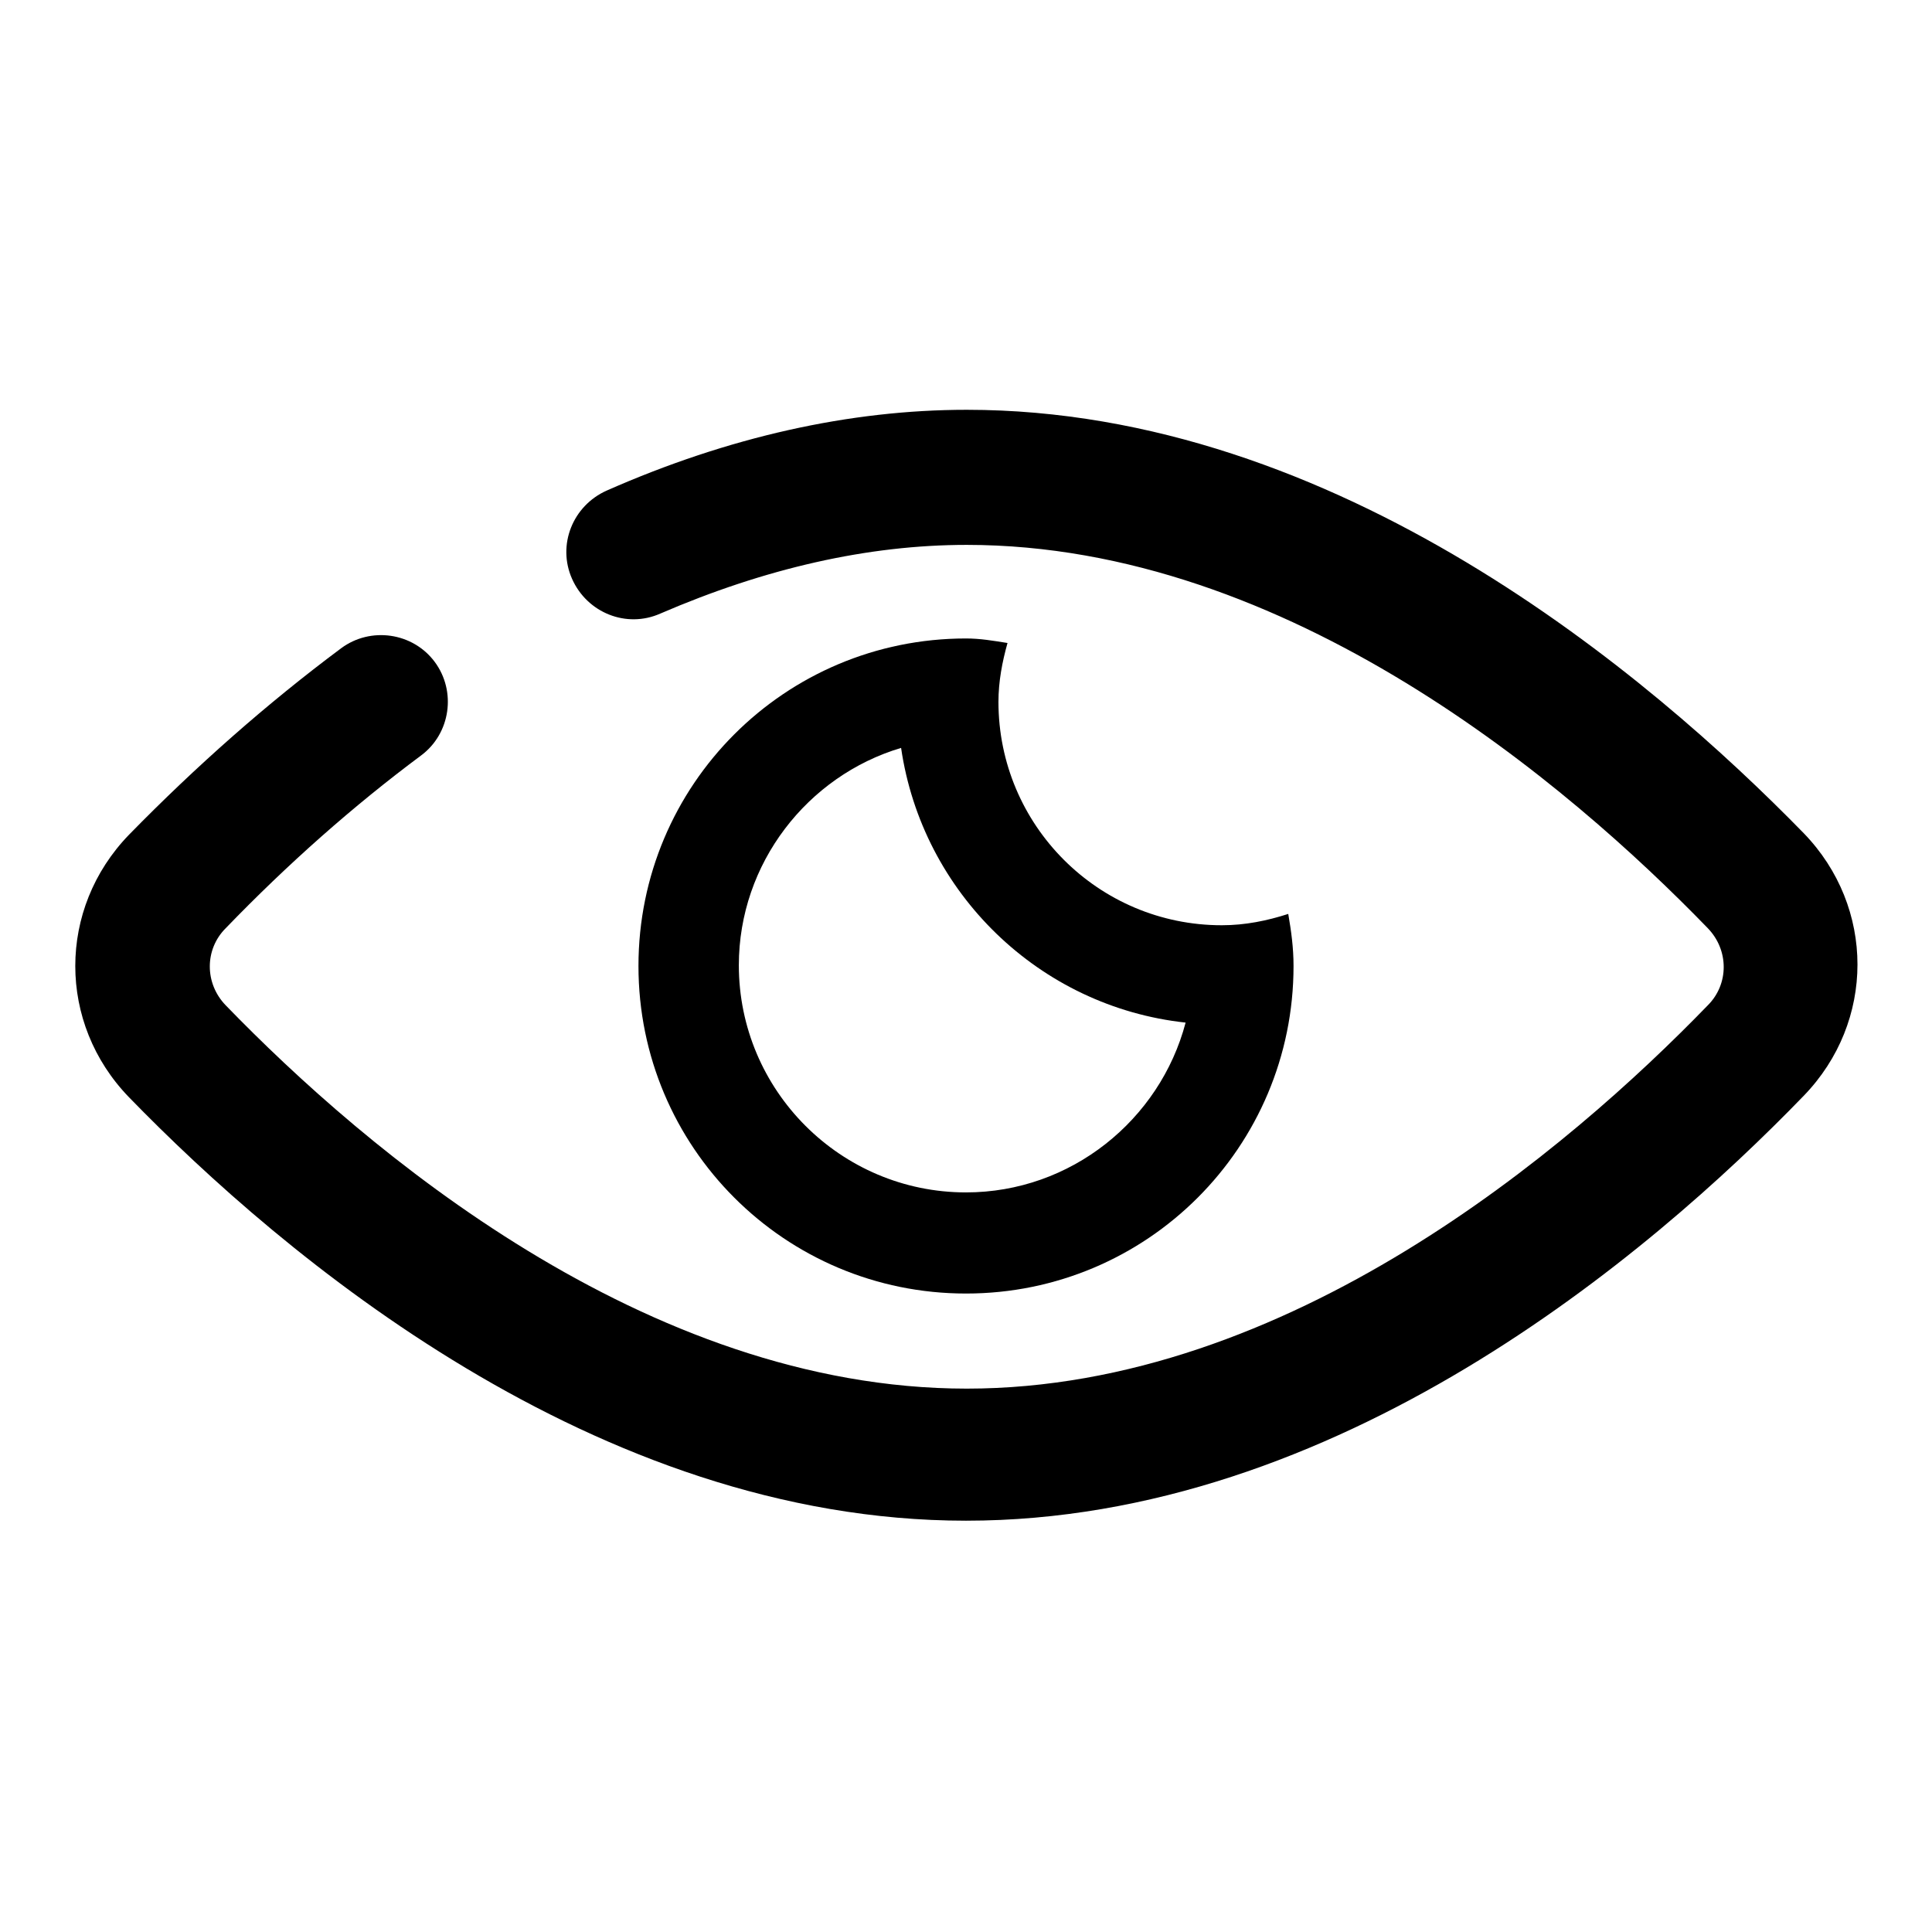
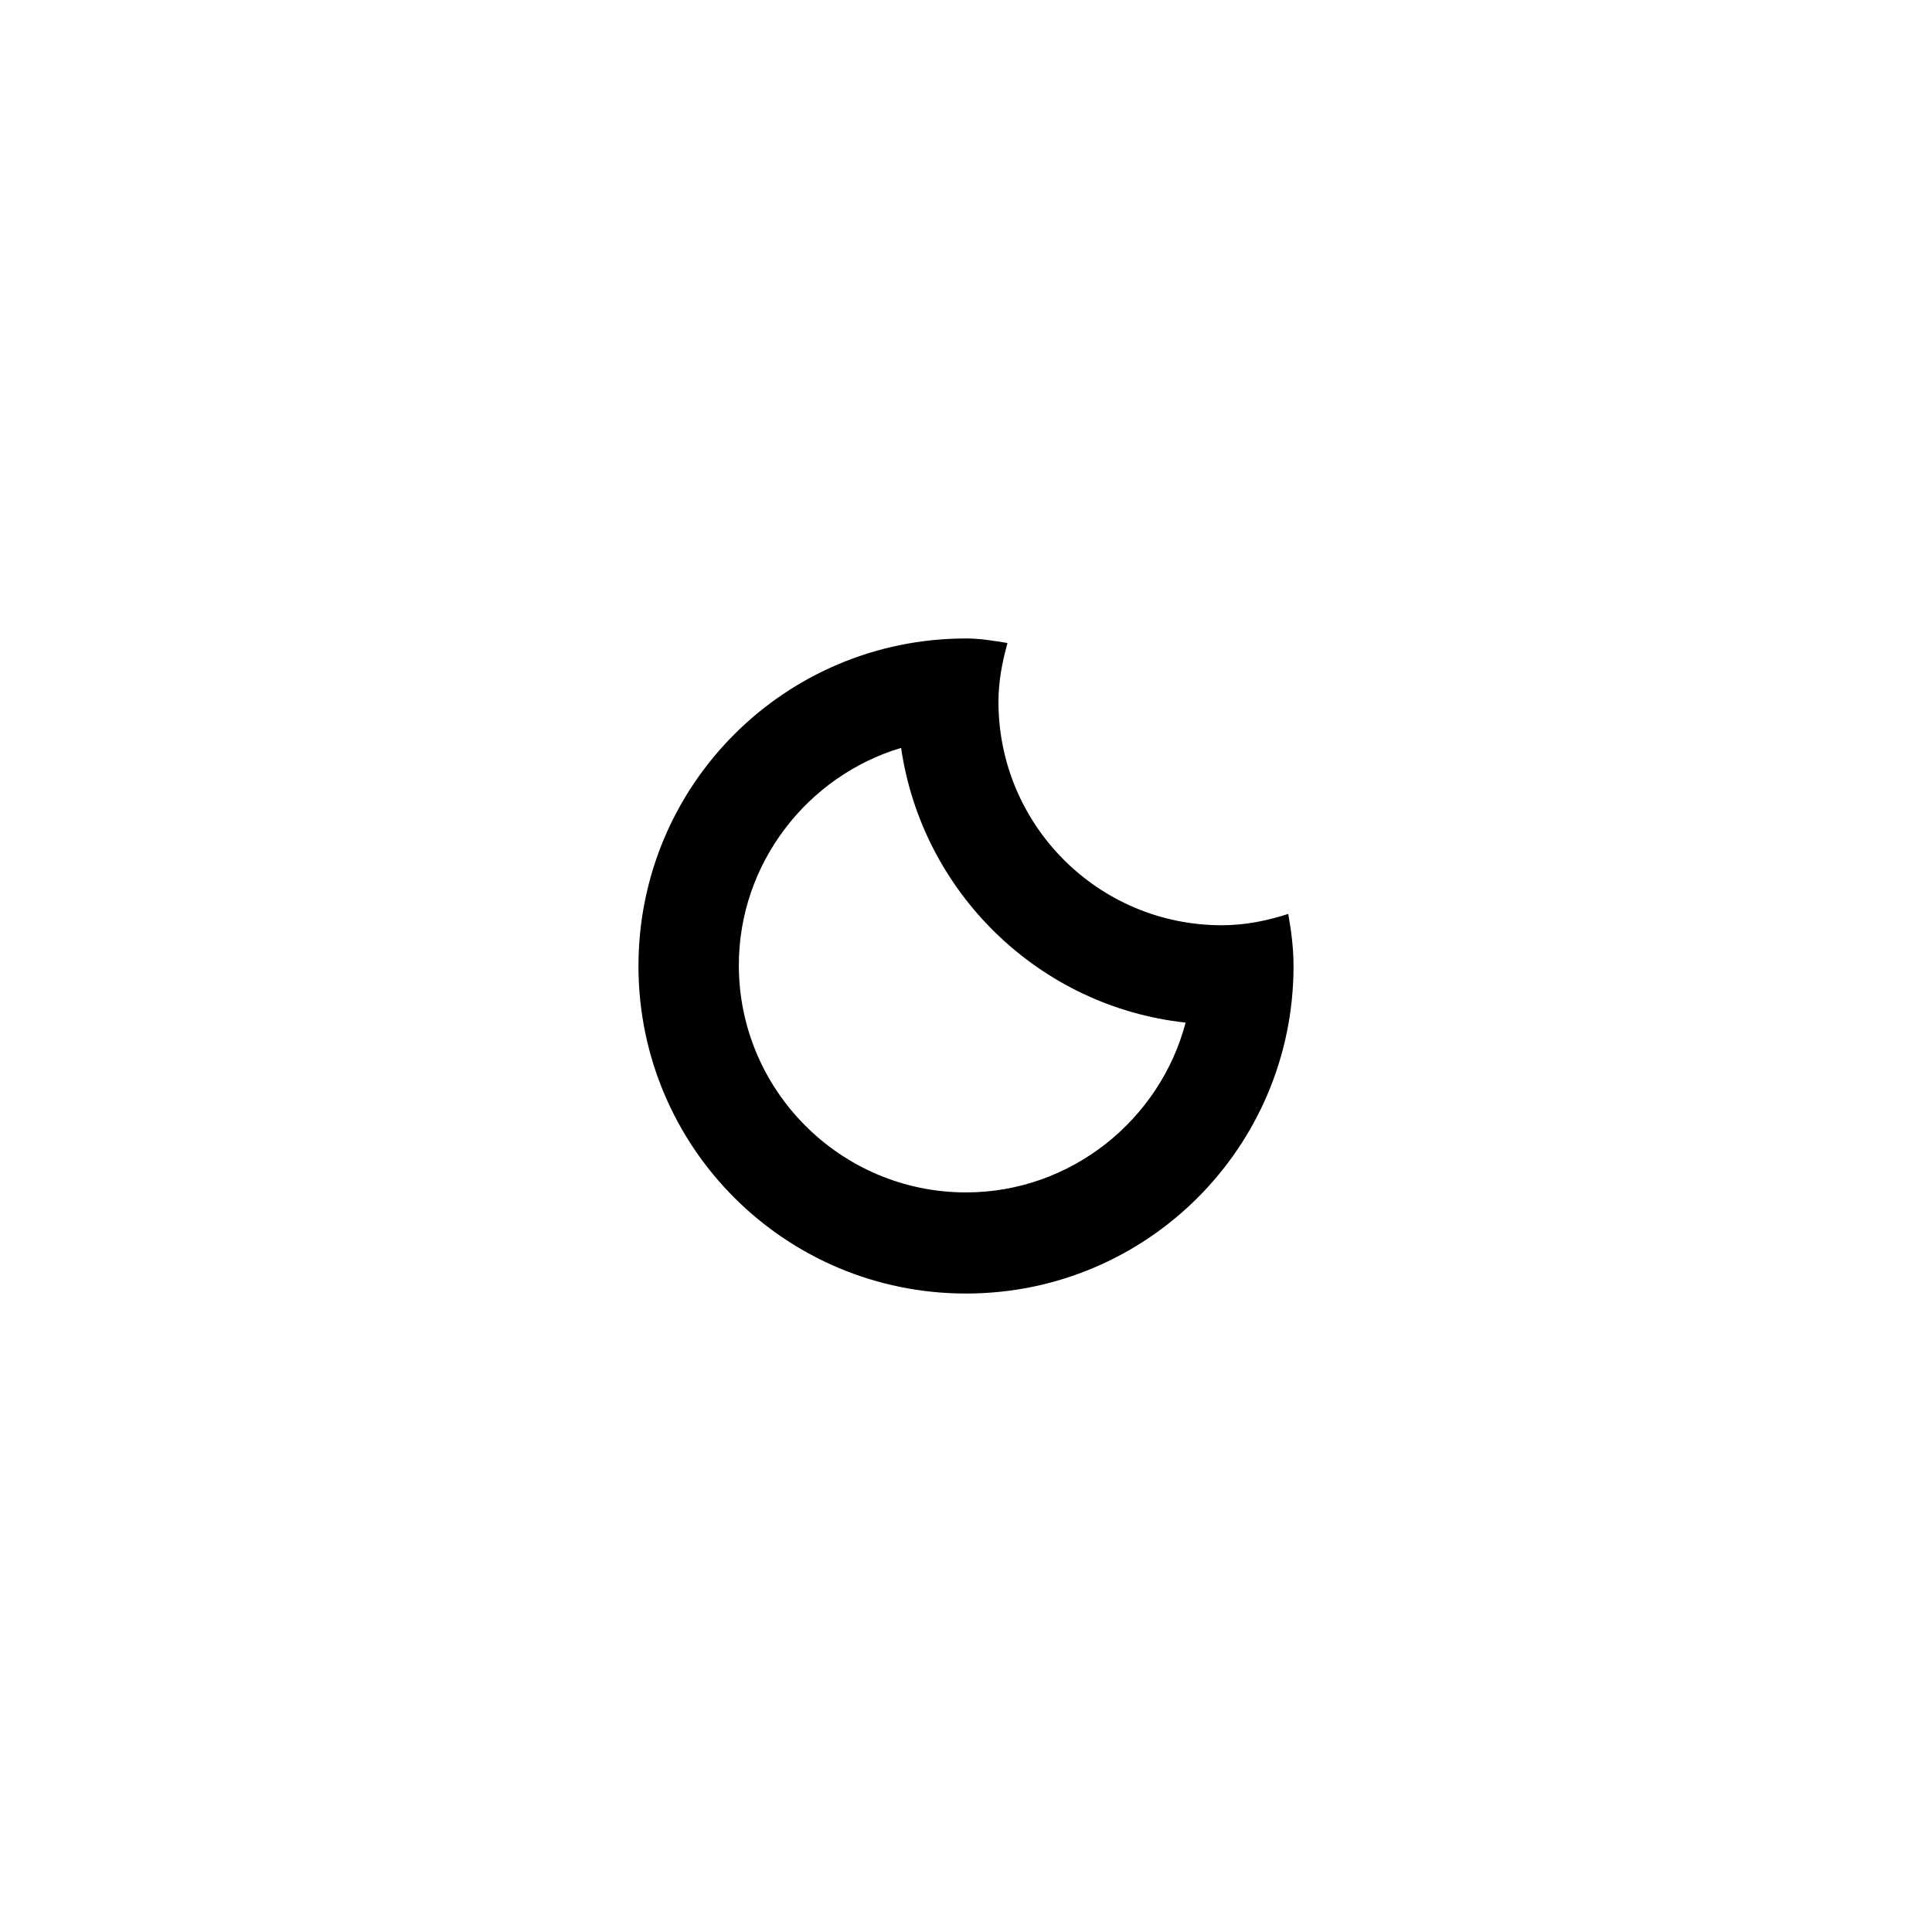
<svg xmlns="http://www.w3.org/2000/svg" version="1.1" x="0px" y="0px" viewBox="0 0 256 256" enable-background="new 0 0 256 256" xml:space="preserve">
  <g>
-     <path fill="#000000" d="M128,201.5c-49.1,0-90.6-35.2-110.9-56.1c-9.5-9.8-9.5-25,0-34.8c8.9-9.1,18.3-17.4,28.1-24.7 c3.9-2.9,9.5-2.1,12.4,1.8c2.9,3.9,2.1,9.5-1.8,12.4c-9,6.7-17.7,14.4-25.9,22.9c-2.8,2.8-2.8,7.3,0,10.2 c18.4,19,55.6,50.8,98.2,50.8c42.6,0,79.8-31.8,98.2-50.8c2.8-2.8,2.8-7.3,0-10.2c-18.4-19-55.6-50.8-98.2-50.8 c-13.1,0-26.7,3.1-40.6,9.1c-4.5,2-9.7-0.1-11.7-4.6s0.1-9.7,4.6-11.7c16.1-7.1,32.2-10.7,47.7-10.7c49.1,0,90.5,35.2,110.9,56.1 c9.5,9.8,9.5,25,0,34.8C218.5,166.4,177.1,201.5,128,201.5z" />
-     <path fill="#000000" d="M119.4,99.1c2.8,19.2,18.3,34.3,37.7,36.4c-3.4,12.9-15.2,22.5-29.1,22.5c-16.6,0-30.1-13.5-30.1-30.1 C97.9,114.4,107,102.8,119.4,99.1 M128,84.6c-24,0-43.4,19.4-43.4,43.4c0,24,19.4,43.4,43.4,43.4c24,0,43.4-19.4,43.4-43.4 c0-2.4-0.3-4.6-0.7-6.9c-2.8,0.9-5.7,1.5-8.8,1.5c-16.4,0-29.6-13.3-29.6-29.6c0-2.7,0.5-5.3,1.2-7.8 C131.6,84.9,129.9,84.6,128,84.6z" />
+     <path fill="#000000" d="M119.4,99.1c2.8,19.2,18.3,34.3,37.7,36.4c-3.4,12.9-15.2,22.5-29.1,22.5c-16.6,0-30.1-13.5-30.1-30.1 C97.9,114.4,107,102.8,119.4,99.1 M128,84.6c-24,0-43.4,19.4-43.4,43.4c0,24,19.4,43.4,43.4,43.4c24,0,43.4-19.4,43.4-43.4 c0-2.4-0.3-4.6-0.7-6.9c-2.8,0.9-5.7,1.5-8.8,1.5c-16.4,0-29.6-13.3-29.6-29.6c0-2.7,0.5-5.3,1.2-7.8 C131.6,84.9,129.9,84.6,128,84.6" />
  </g>
</svg>